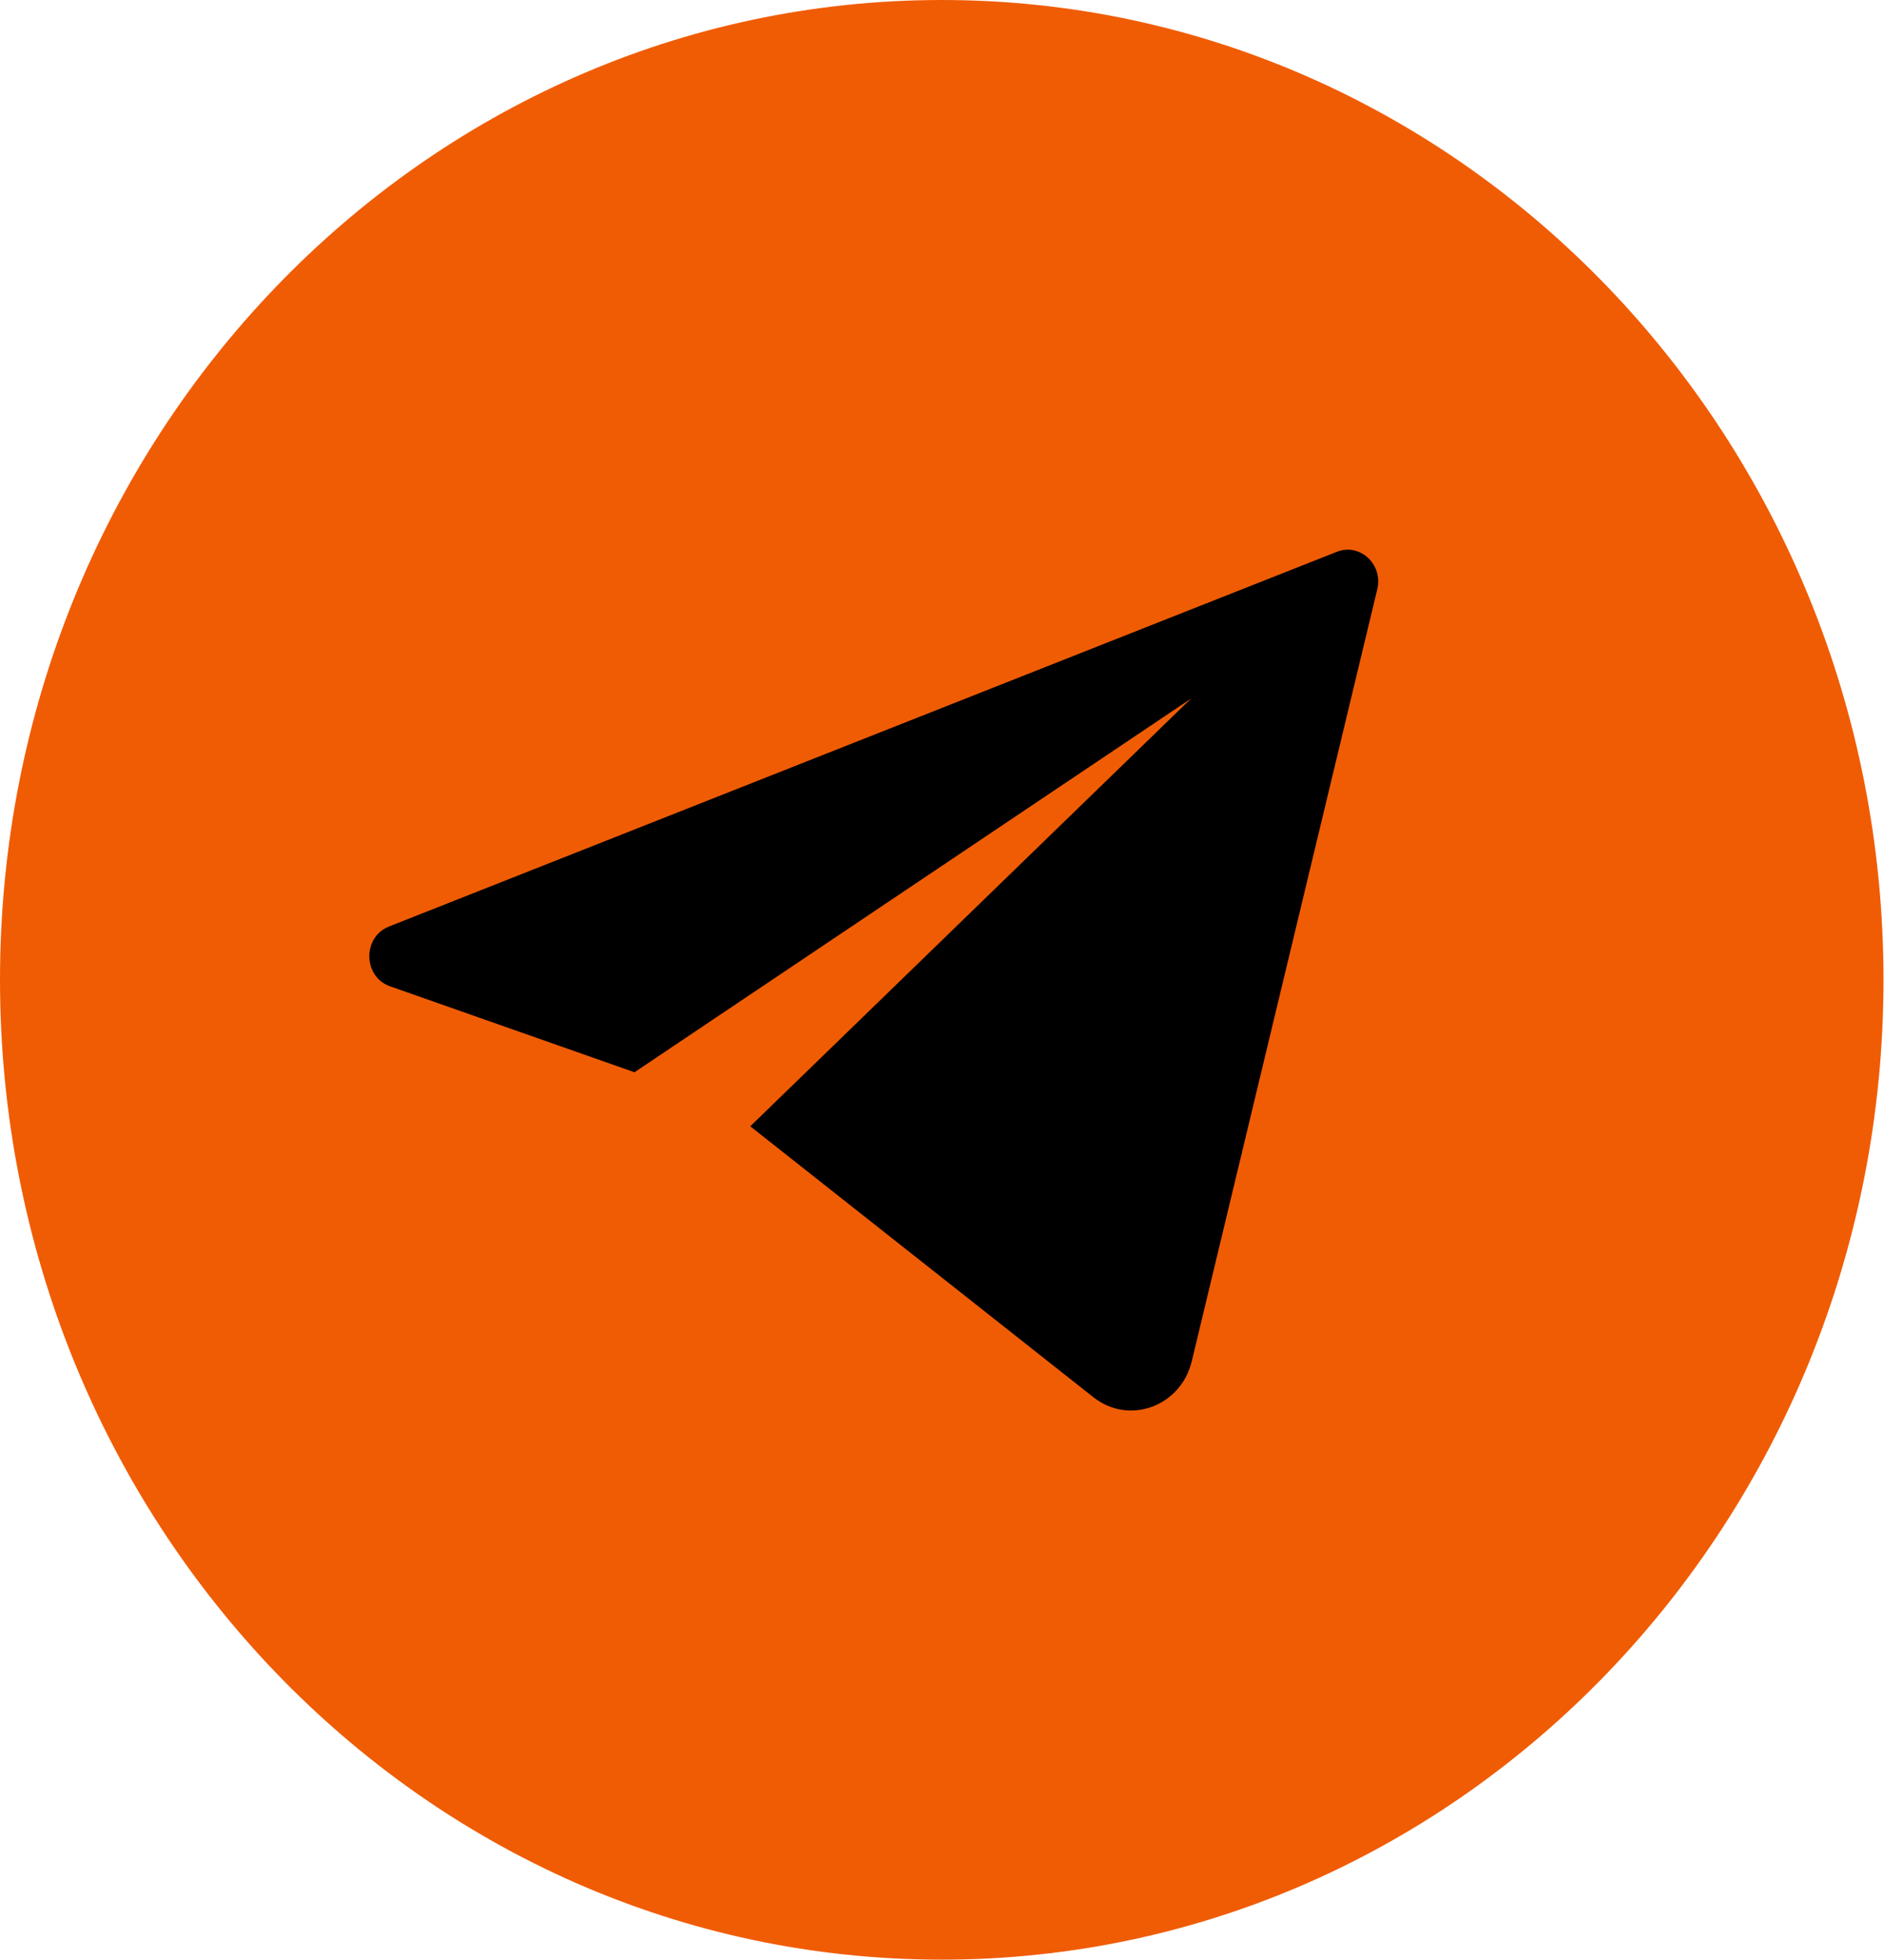
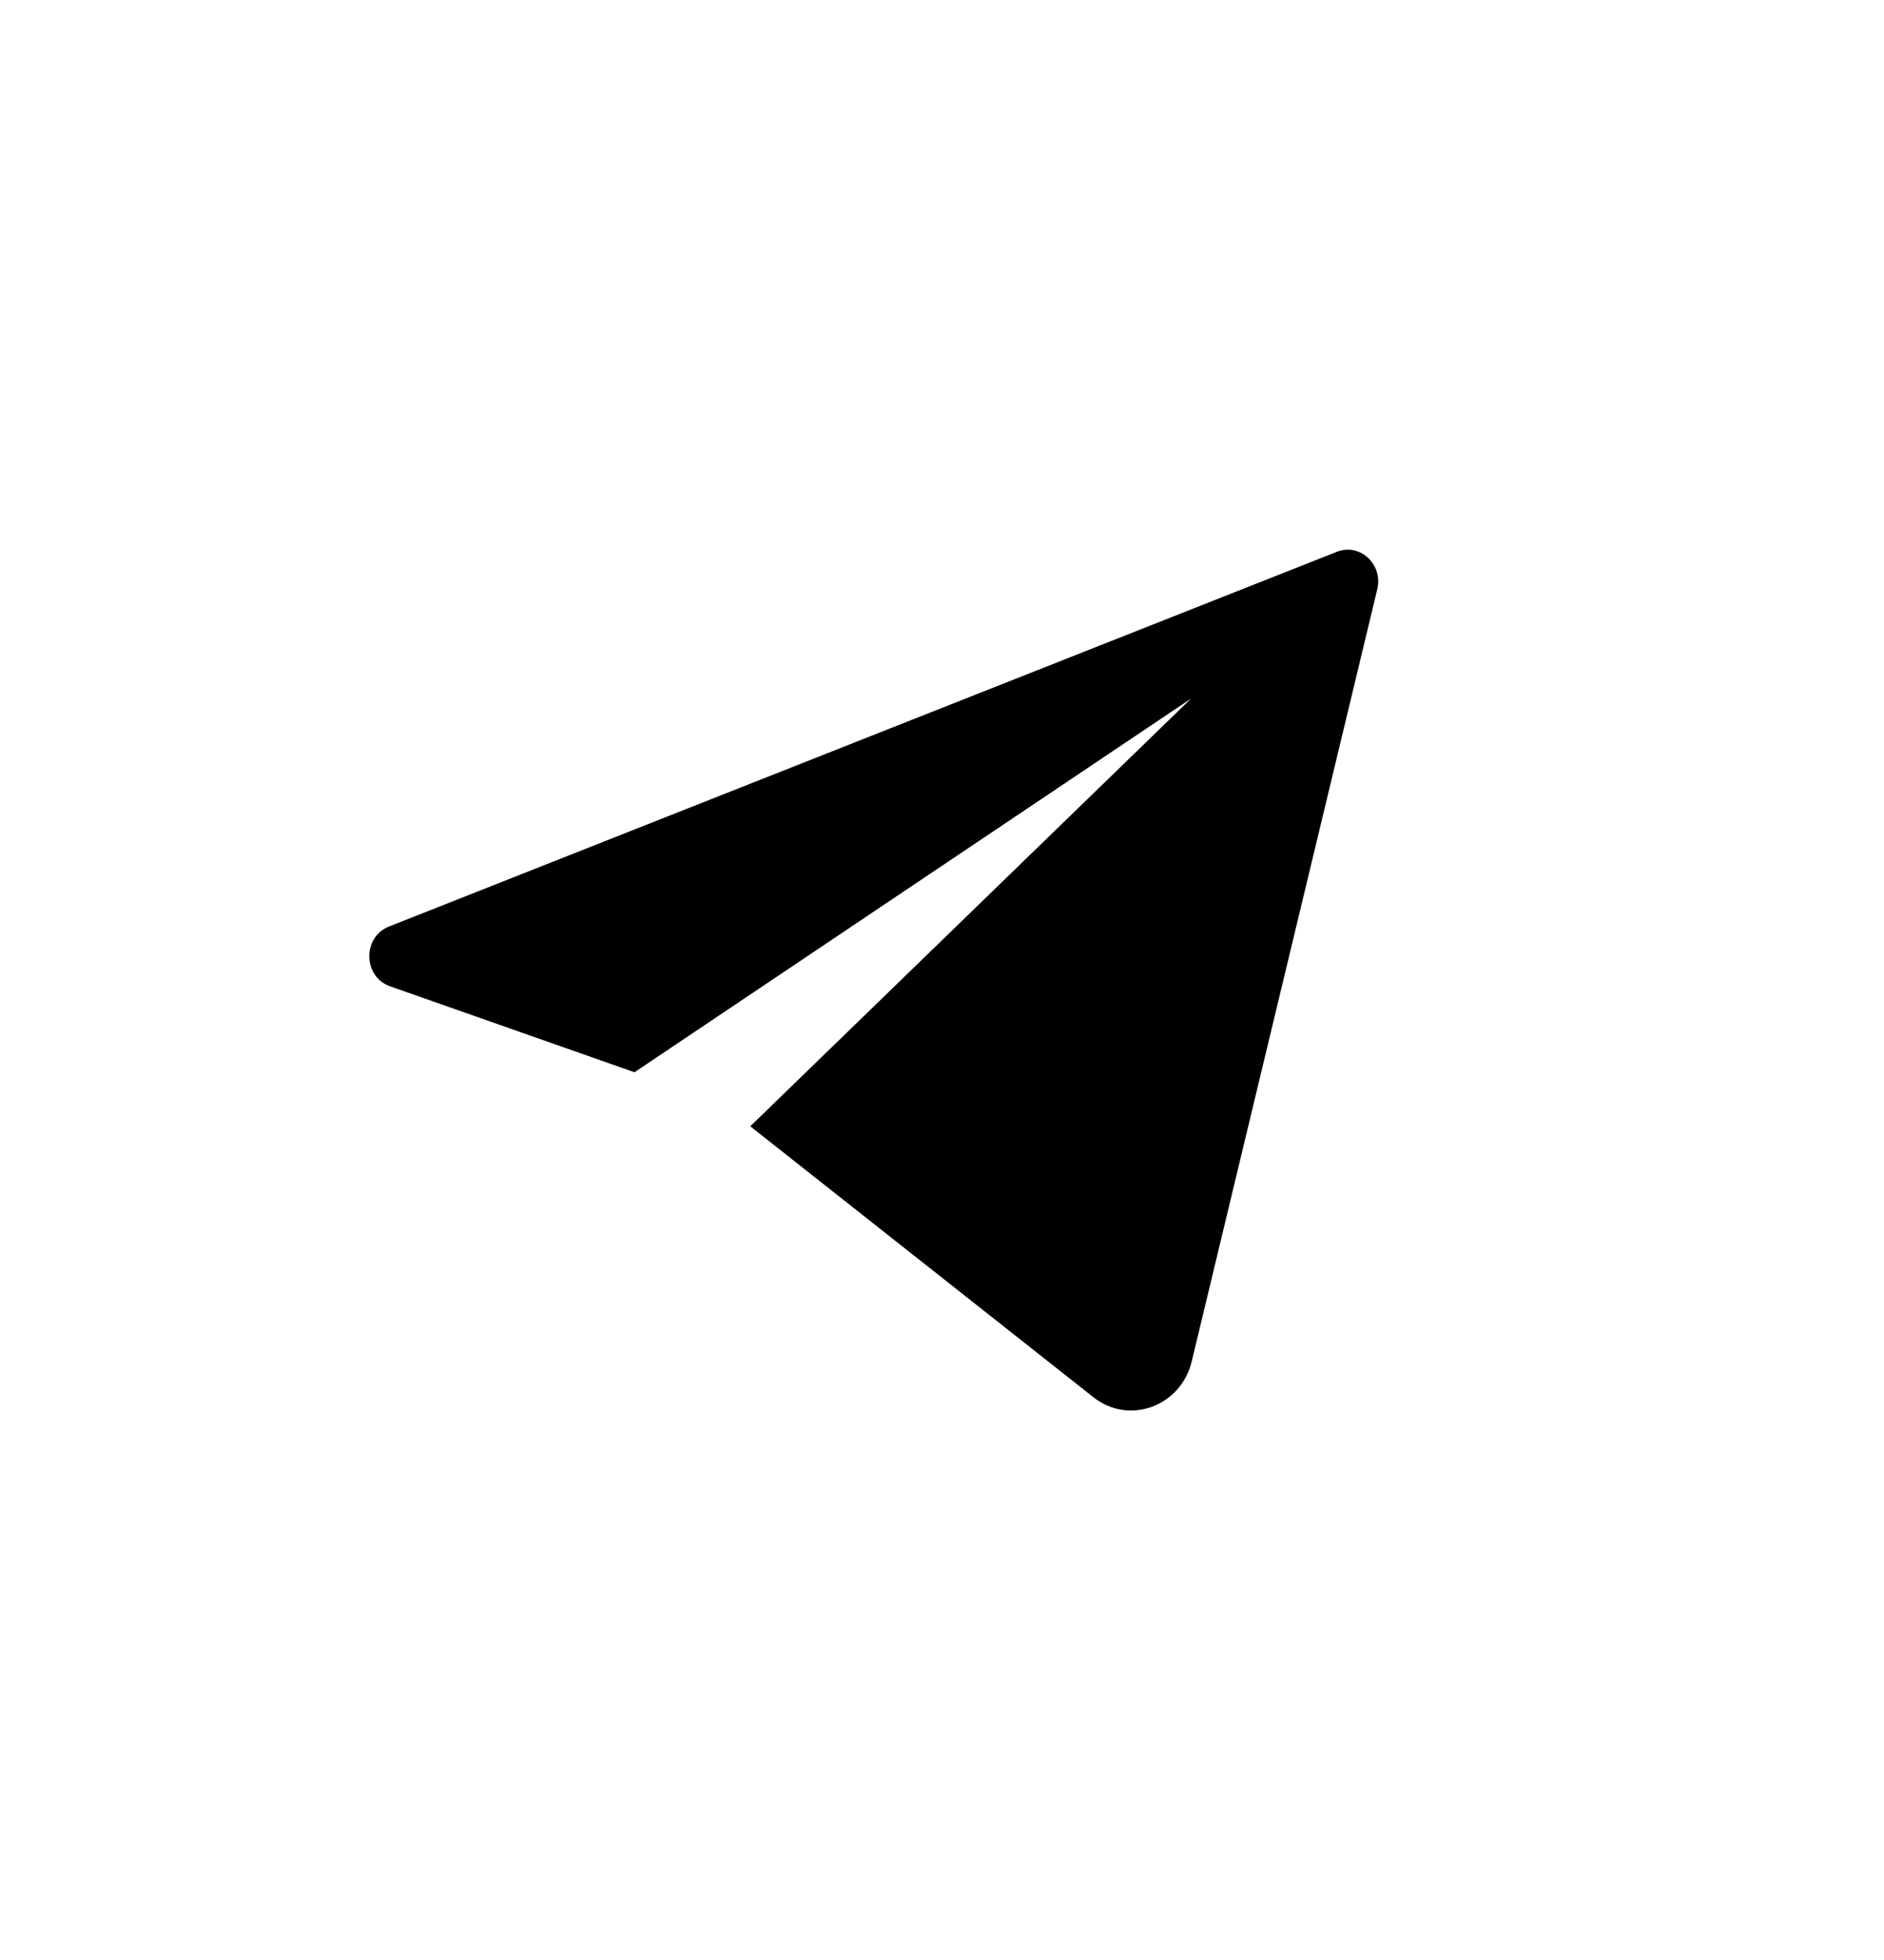
<svg xmlns="http://www.w3.org/2000/svg" width="2079" height="2162" viewBox="0 0 2079 2162" fill="none">
-   <path d="M1039.22 2161.77C1613.17 2161.77 2078.44 1677.84 2078.44 1080.89C2078.44 483.93 1613.17 0 1039.22 0C465.275 0 0 483.93 0 1080.89C0 1677.84 465.275 2161.77 1039.22 2161.77Z" fill="url(#paint0_linear_110_482)" />
  <path d="M1475.18 608.73L429.264 1022.09C399.715 1033.76 400.497 1077.52 430.444 1088.05L700.167 1182.85L1314.36 770.6L827.923 1242.47L1206.61 1541.37C1246.01 1572.46 1303.13 1551.56 1315.12 1501.66L1519.83 650.007C1526.43 622.527 1500.63 598.671 1475.18 608.73Z" fill="black" />
  <defs>
    <linearGradient id="paint0_linear_110_482" x1="304.385" y1="316.577" x2="1831.81" y2="1785.12" gradientUnits="userSpaceOnUse">
      <stop offset="1" stop-color="#F05C04" />
    </linearGradient>
  </defs>
</svg>